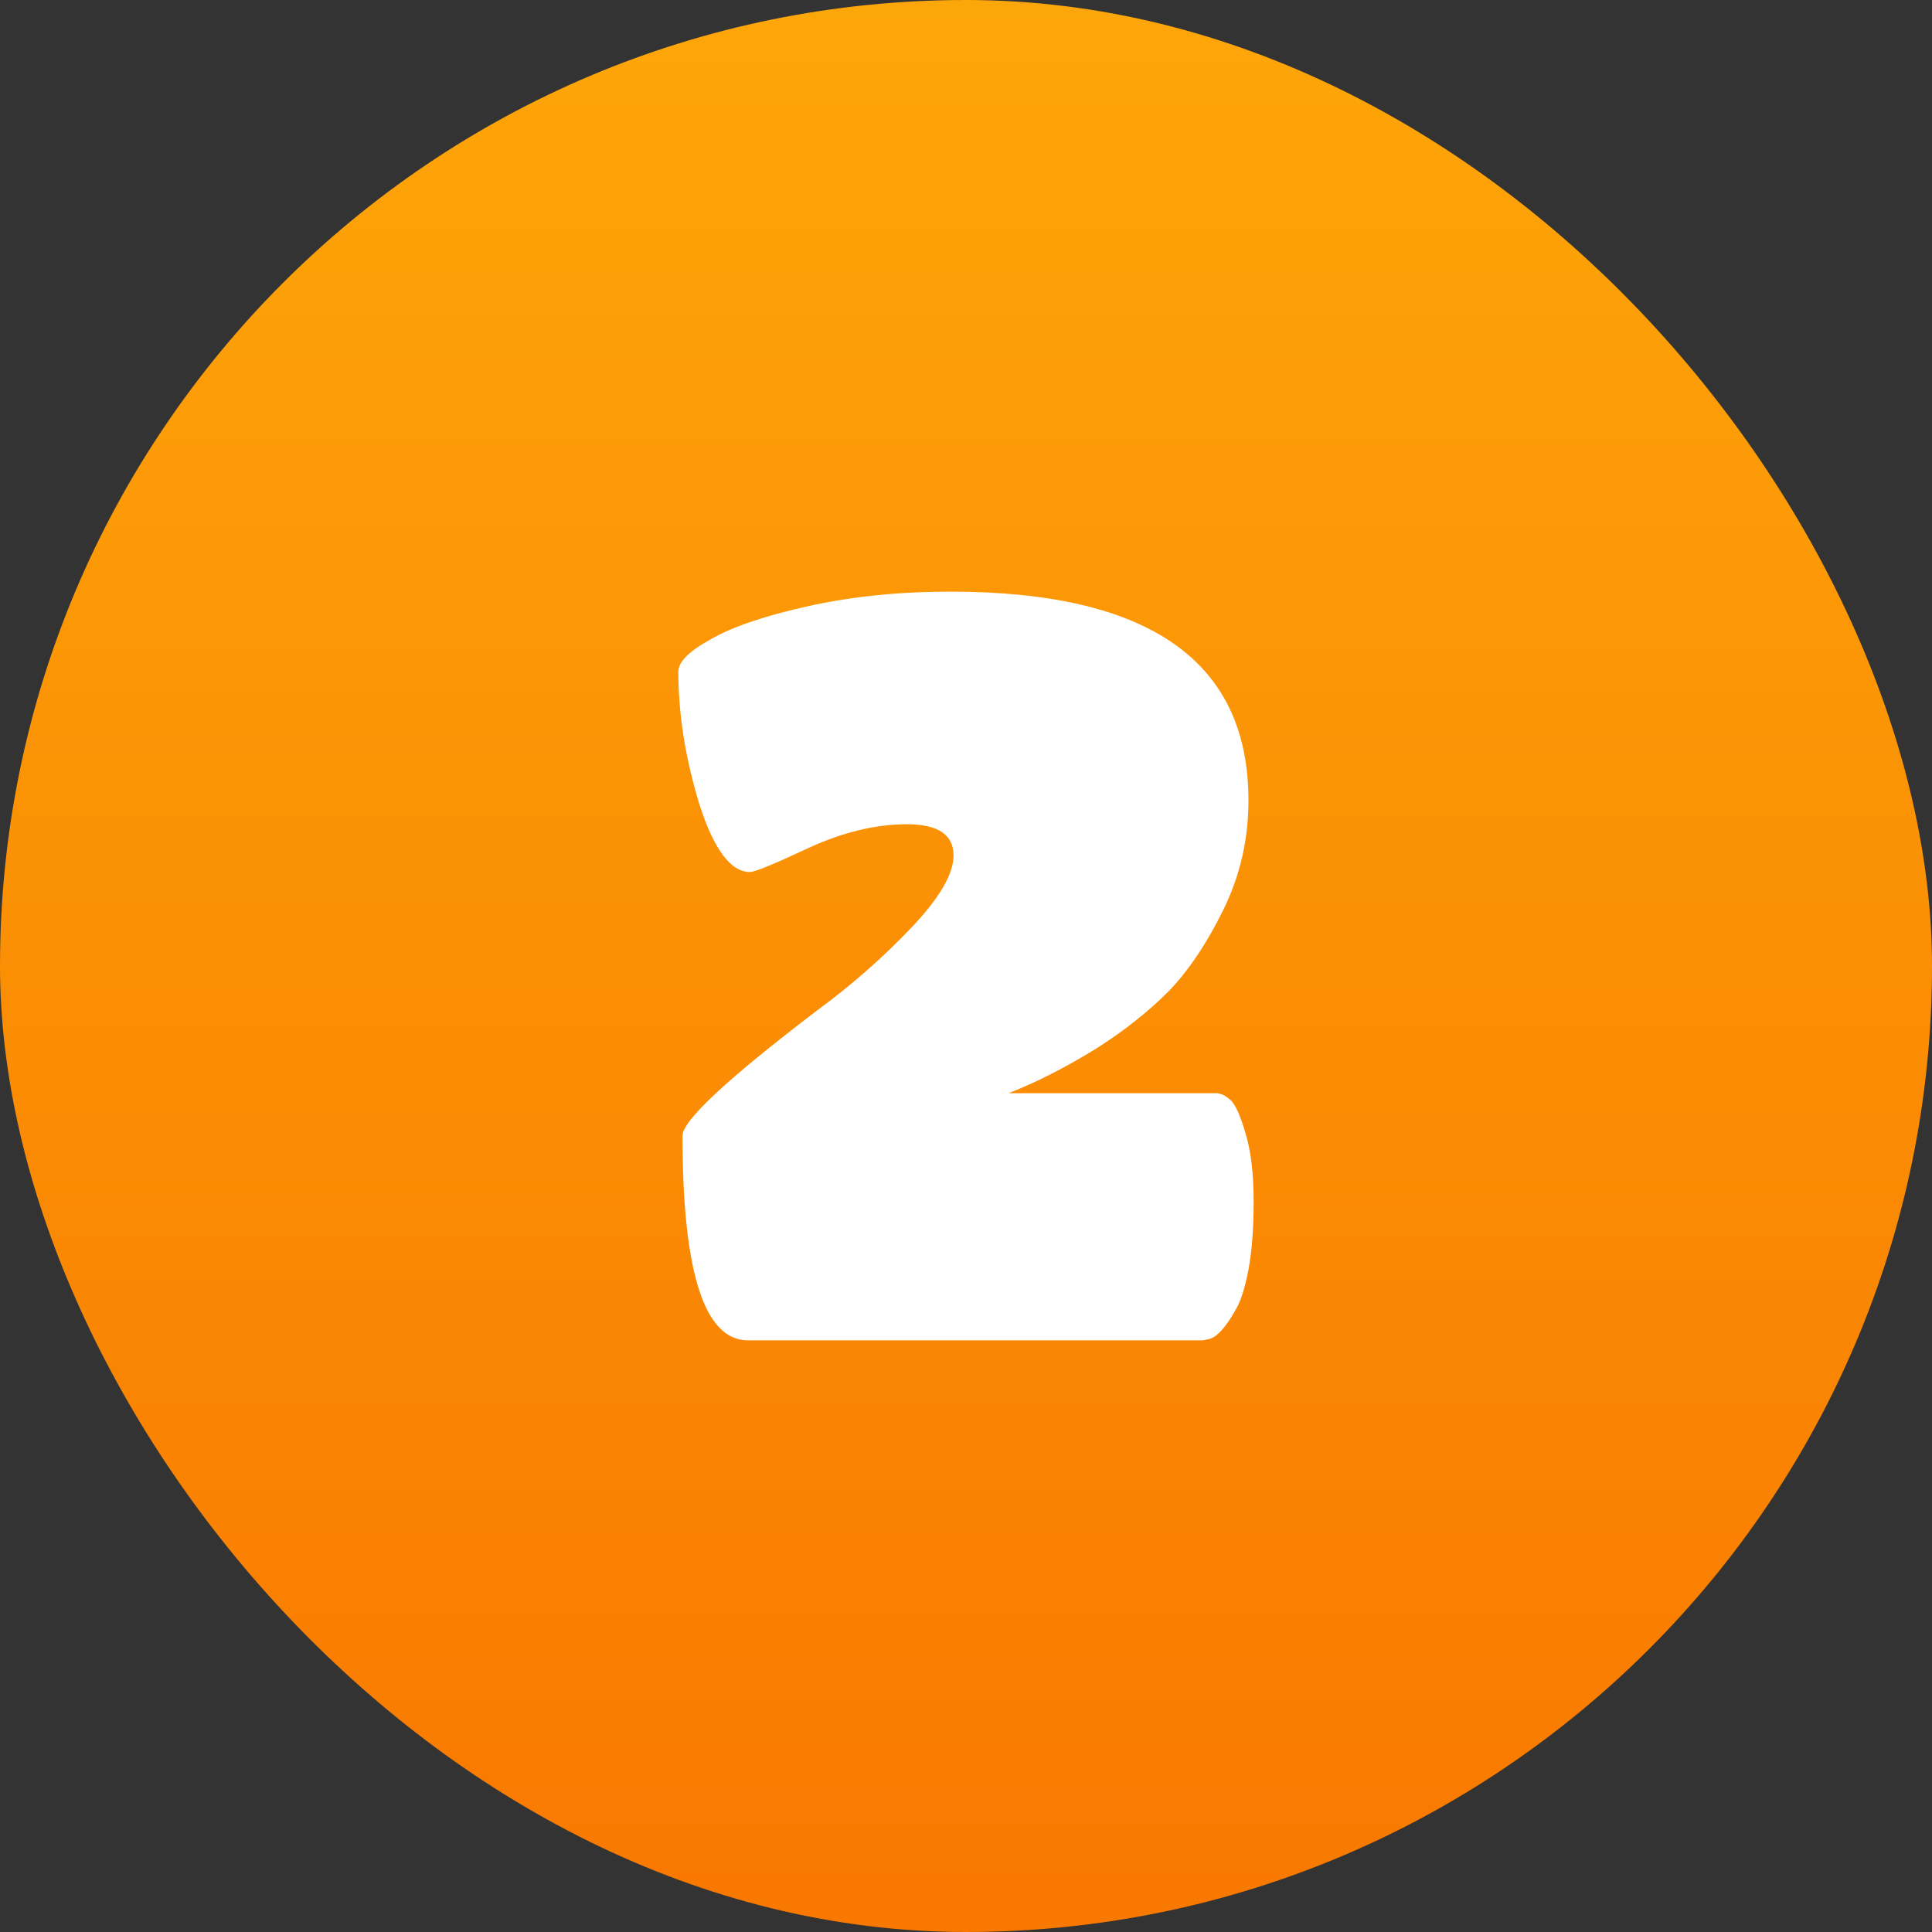
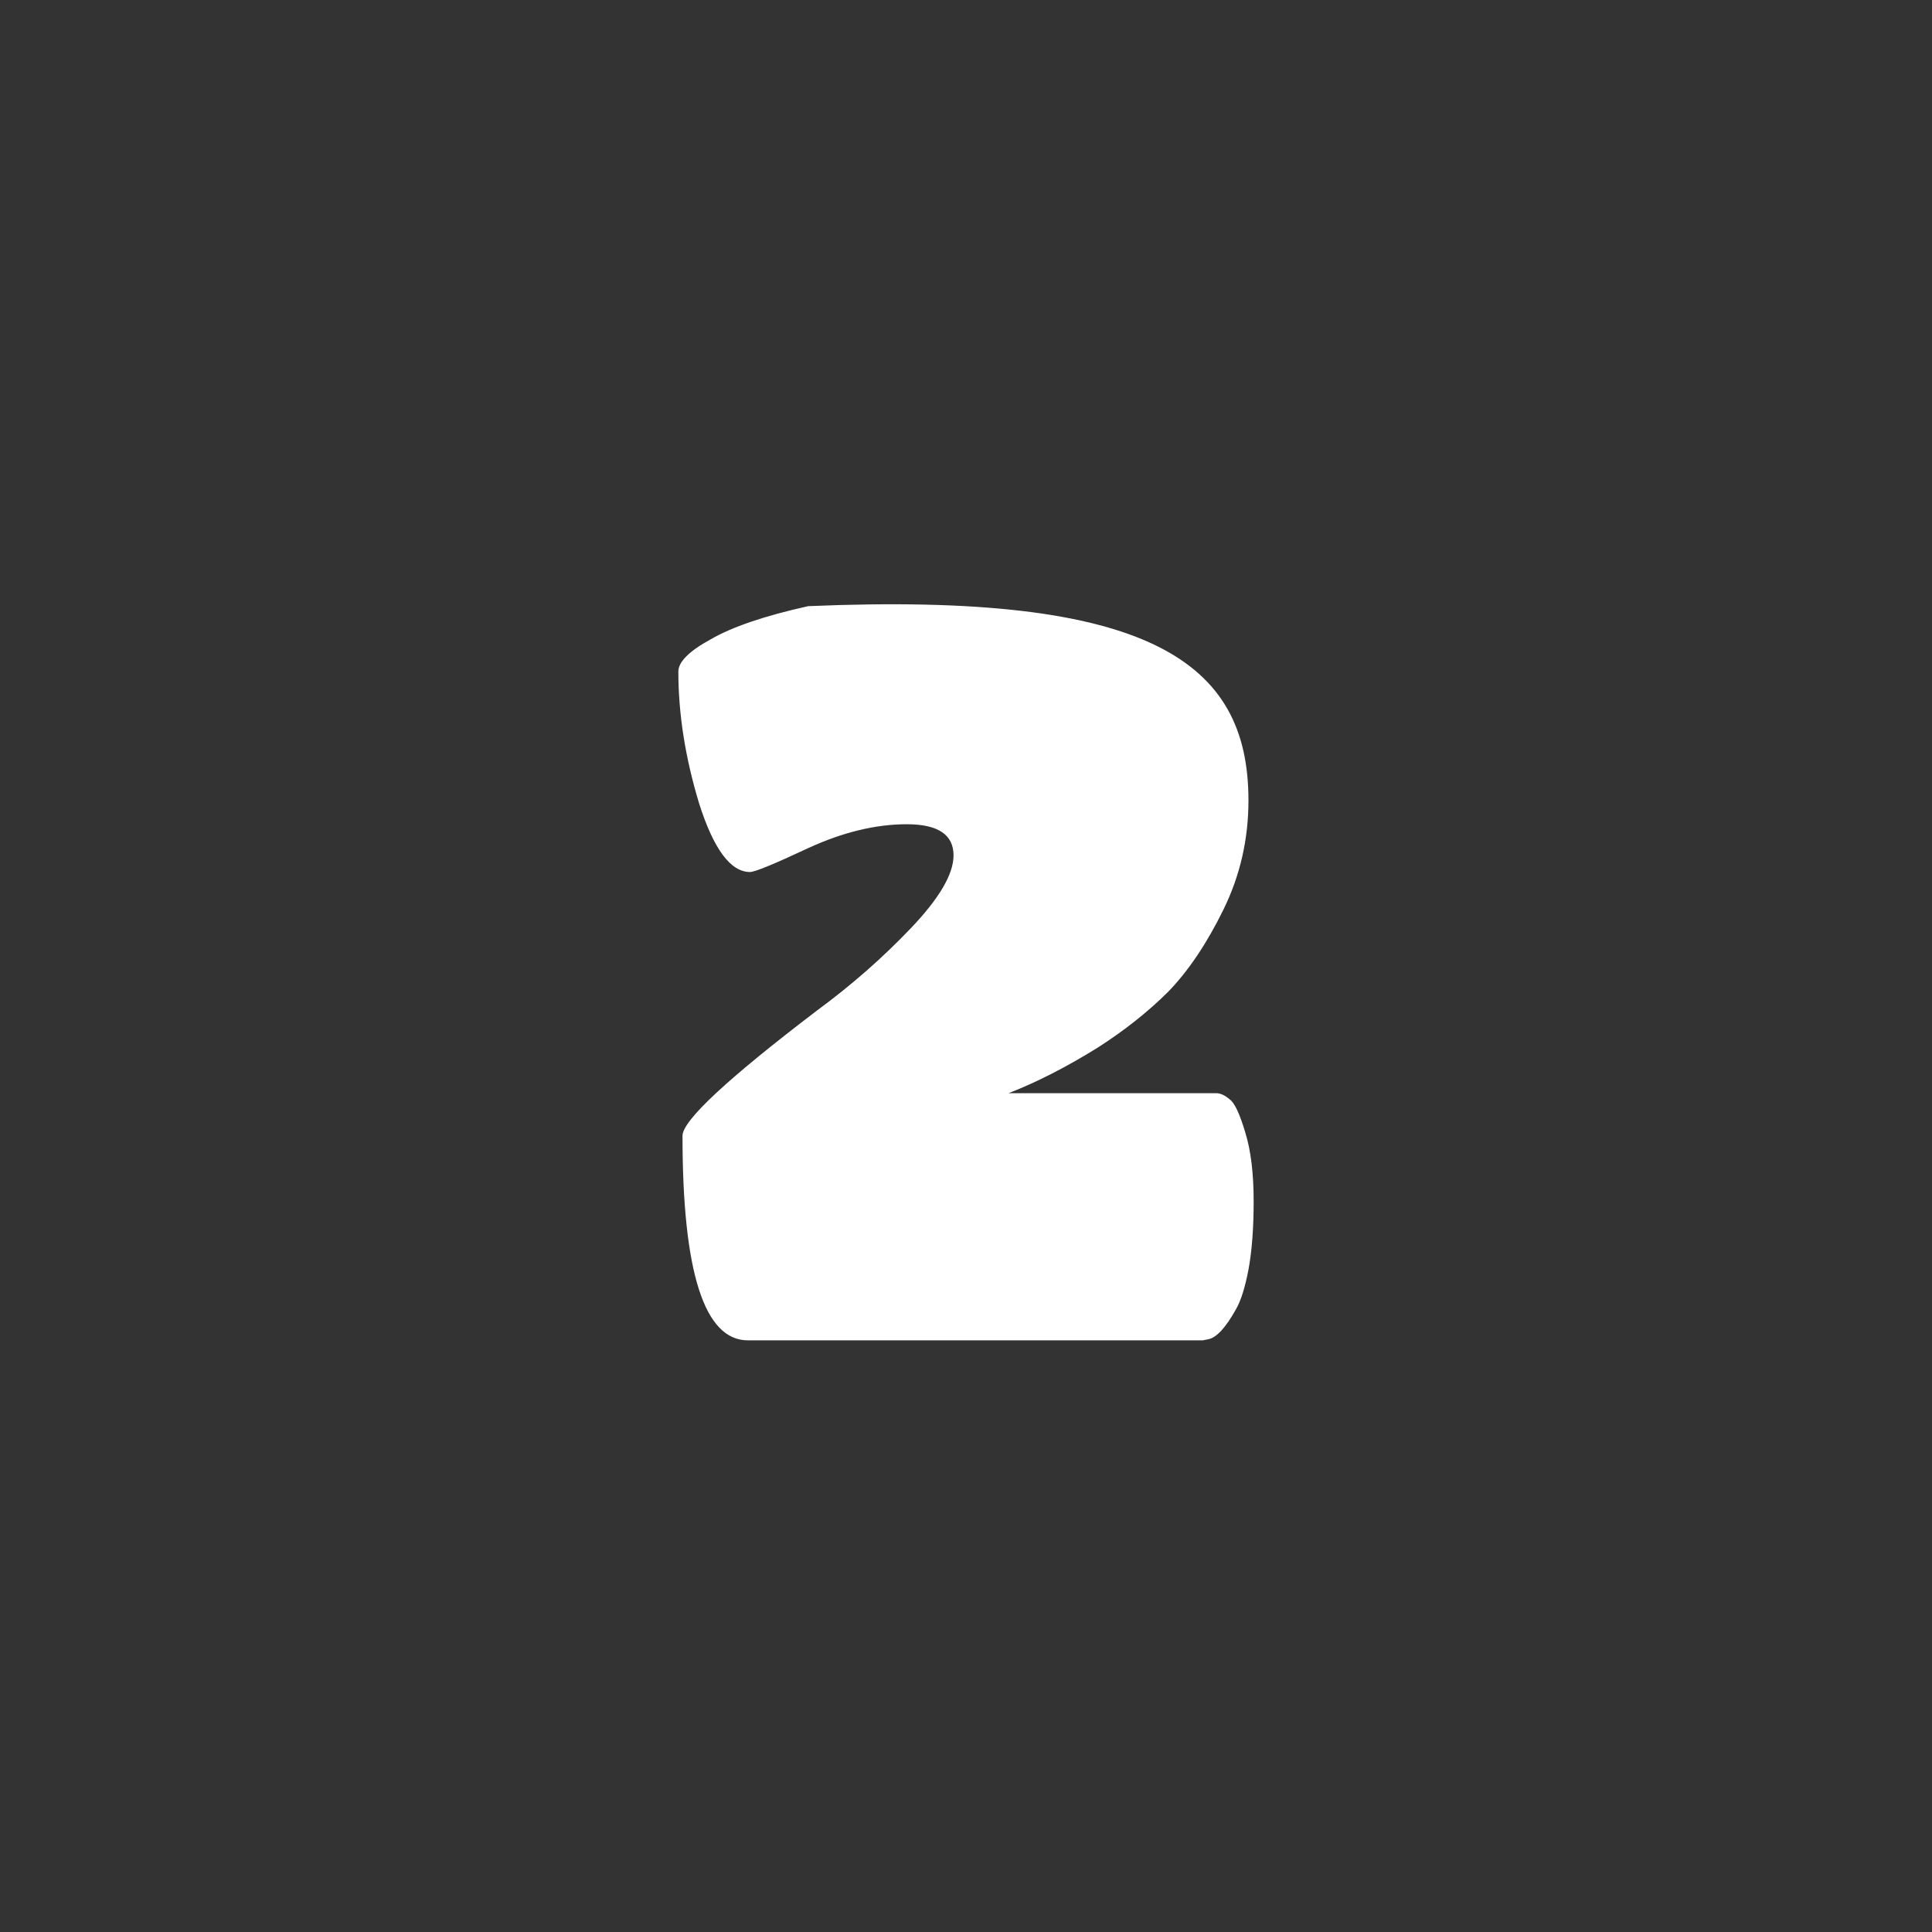
<svg xmlns="http://www.w3.org/2000/svg" width="80" height="80" viewBox="0 0 80 80" fill="none">
  <rect x="0" y="0" width="80" height="80" fill="#333333" stroke="none" />
-   <rect width="80" height="80" rx="40" fill="url(#paint0_linear_216_4654)" />
-   <path d="M31.056 36.108C30.253 36.108 29.551 35.162 28.949 33.27C28.375 31.378 28.089 29.558 28.089 27.809C28.089 27.408 28.533 26.963 29.422 26.476C30.311 25.96 31.658 25.501 33.464 25.1C35.27 24.699 37.233 24.498 39.355 24.498C47.582 24.498 51.696 27.379 51.696 33.141C51.696 34.746 51.352 36.251 50.664 37.656C49.976 39.061 49.216 40.193 48.385 41.053C47.553 41.884 46.579 42.658 45.461 43.375C44.171 44.178 42.938 44.808 41.763 45.267H50.363C50.535 45.267 50.721 45.353 50.922 45.525C51.123 45.668 51.337 46.127 51.567 46.901C51.796 47.646 51.911 48.592 51.911 49.739C51.911 50.857 51.839 51.803 51.696 52.577C51.553 53.322 51.38 53.867 51.18 54.211C50.75 54.985 50.363 55.401 50.019 55.458L49.804 55.501H30.97C29.164 55.501 28.261 52.677 28.261 47.03C28.261 46.399 30.124 44.665 33.851 41.827C35.255 40.795 36.545 39.663 37.721 38.43C38.896 37.197 39.484 36.194 39.484 35.42C39.484 34.56 38.839 34.13 37.549 34.13C36.259 34.13 34.897 34.46 33.464 35.119C32.059 35.778 31.256 36.108 31.056 36.108Z" fill="white" />
+   <path d="M31.056 36.108C30.253 36.108 29.551 35.162 28.949 33.27C28.375 31.378 28.089 29.558 28.089 27.809C28.089 27.408 28.533 26.963 29.422 26.476C30.311 25.96 31.658 25.501 33.464 25.1C47.582 24.498 51.696 27.379 51.696 33.141C51.696 34.746 51.352 36.251 50.664 37.656C49.976 39.061 49.216 40.193 48.385 41.053C47.553 41.884 46.579 42.658 45.461 43.375C44.171 44.178 42.938 44.808 41.763 45.267H50.363C50.535 45.267 50.721 45.353 50.922 45.525C51.123 45.668 51.337 46.127 51.567 46.901C51.796 47.646 51.911 48.592 51.911 49.739C51.911 50.857 51.839 51.803 51.696 52.577C51.553 53.322 51.38 53.867 51.18 54.211C50.75 54.985 50.363 55.401 50.019 55.458L49.804 55.501H30.97C29.164 55.501 28.261 52.677 28.261 47.03C28.261 46.399 30.124 44.665 33.851 41.827C35.255 40.795 36.545 39.663 37.721 38.43C38.896 37.197 39.484 36.194 39.484 35.42C39.484 34.56 38.839 34.13 37.549 34.13C36.259 34.13 34.897 34.46 33.464 35.119C32.059 35.778 31.256 36.108 31.056 36.108Z" fill="white" />
  <defs>
    <linearGradient id="paint0_linear_216_4654" x1="40" y1="0" x2="40" y2="80" gradientUnits="userSpaceOnUse">
      <stop stop-color="#FDA609" />
      <stop offset="1" stop-color="#F97800" />
    </linearGradient>
  </defs>
</svg>